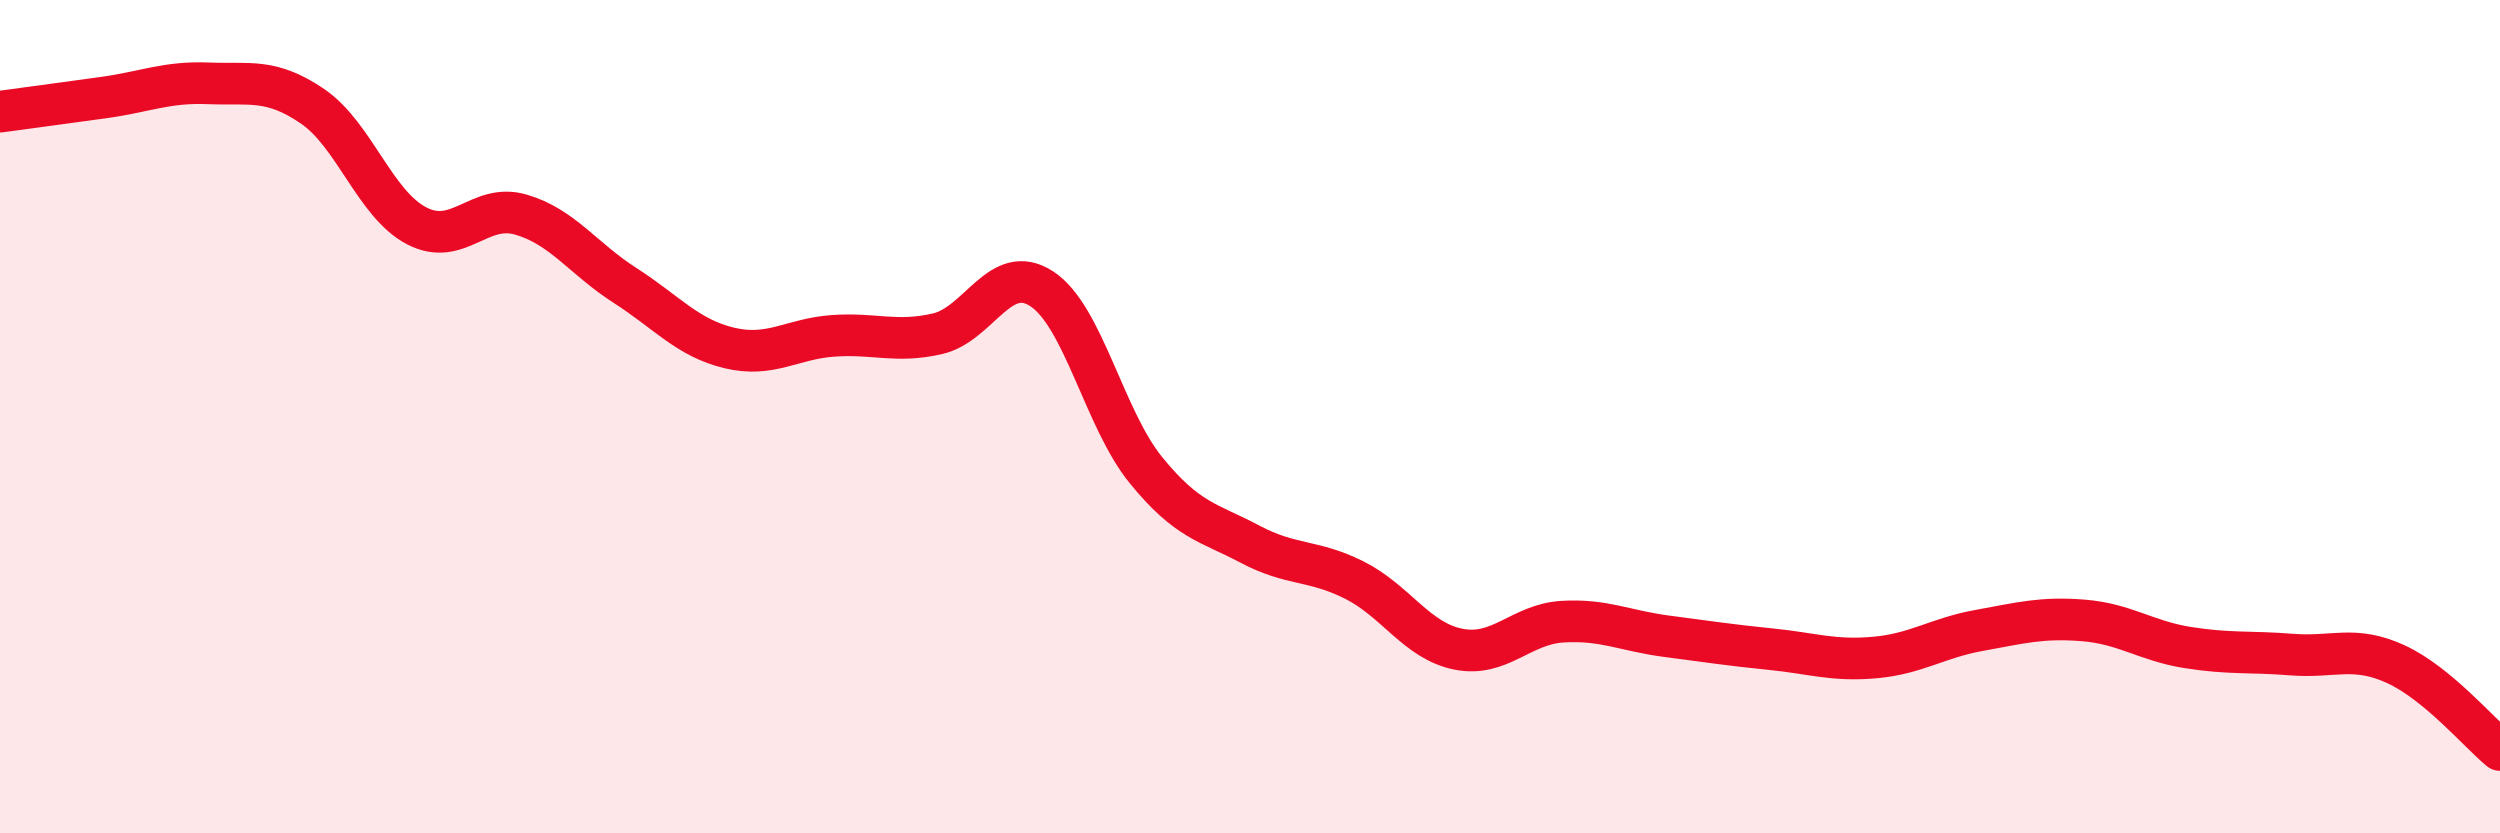
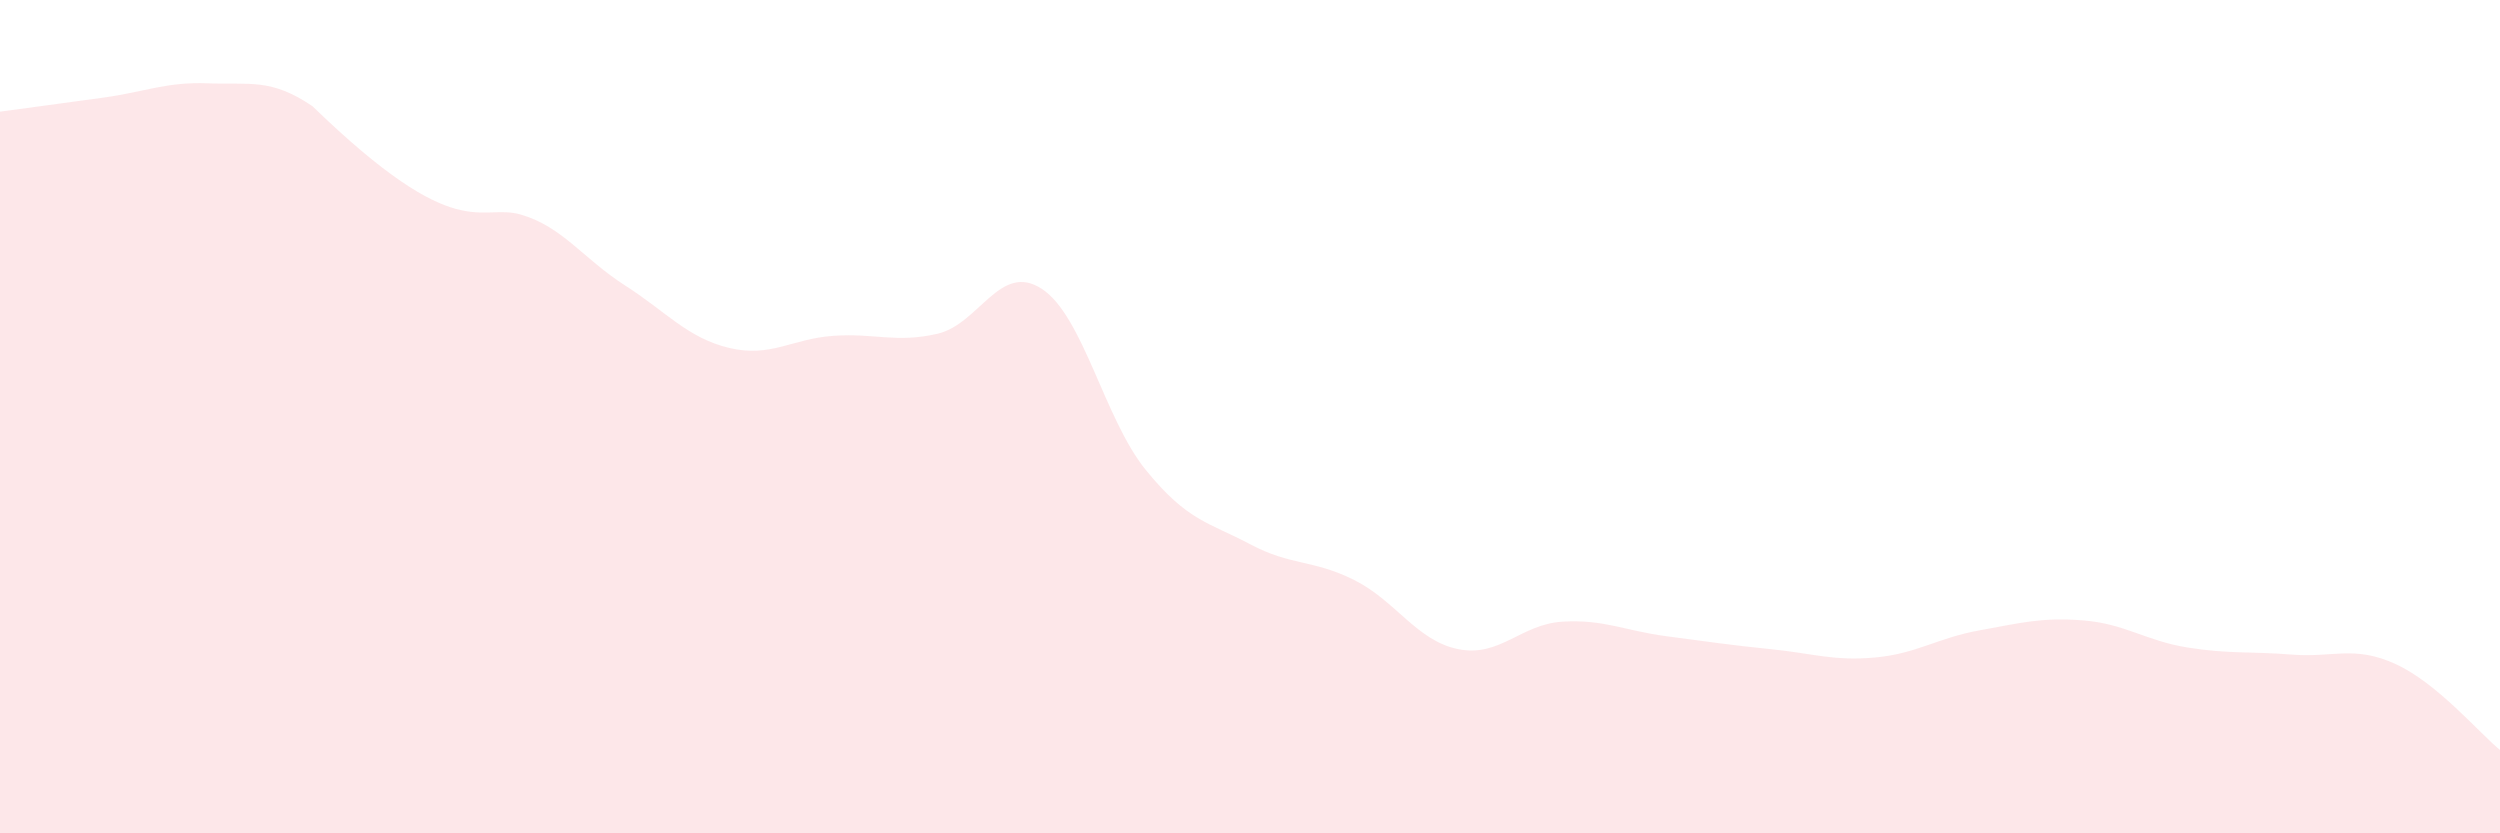
<svg xmlns="http://www.w3.org/2000/svg" width="60" height="20" viewBox="0 0 60 20">
-   <path d="M 0,2.68 C 0.5,2.61 1.5,2.48 2.5,2.34 C 3.5,2.2 4,1.96 5,2 C 6,2.04 6.5,1.87 7.5,2.55 C 8.5,3.23 9,4.9 10,5.42 C 11,5.94 11.5,4.86 12.5,5.15 C 13.5,5.44 14,6.21 15,6.85 C 16,7.49 16.5,8.11 17.5,8.35 C 18.5,8.59 19,8.13 20,8.06 C 21,7.99 21.5,8.24 22.5,8.01 C 23.5,7.78 24,6.28 25,6.93 C 26,7.58 26.5,10.05 27.5,11.28 C 28.5,12.51 29,12.53 30,13.06 C 31,13.59 31.5,13.42 32.5,13.92 C 33.5,14.42 34,15.38 35,15.58 C 36,15.78 36.5,14.98 37.5,14.92 C 38.5,14.86 39,15.14 40,15.27 C 41,15.4 41.5,15.48 42.5,15.58 C 43.5,15.68 44,15.87 45,15.78 C 46,15.69 46.5,15.31 47.5,15.13 C 48.5,14.95 49,14.81 50,14.89 C 51,14.97 51.5,15.38 52.5,15.54 C 53.5,15.7 54,15.63 55,15.71 C 56,15.79 56.5,15.48 57.5,15.94 C 58.5,16.4 59.5,17.59 60,18L60 20L0 20Z" fill="#EB0A25" opacity="0.1" stroke-linecap="round" stroke-linejoin="round" />
-   <path d="M 0,2.68 C 0.5,2.61 1.5,2.48 2.5,2.34 C 3.5,2.2 4,1.96 5,2 C 6,2.04 6.5,1.87 7.5,2.55 C 8.5,3.23 9,4.9 10,5.42 C 11,5.94 11.5,4.86 12.5,5.15 C 13.5,5.44 14,6.21 15,6.85 C 16,7.49 16.5,8.11 17.5,8.35 C 18.5,8.59 19,8.13 20,8.06 C 21,7.99 21.5,8.24 22.5,8.01 C 23.5,7.78 24,6.28 25,6.93 C 26,7.58 26.5,10.05 27.5,11.28 C 28.5,12.51 29,12.53 30,13.06 C 31,13.59 31.5,13.42 32.5,13.92 C 33.5,14.42 34,15.38 35,15.58 C 36,15.78 36.5,14.98 37.5,14.92 C 38.5,14.86 39,15.14 40,15.27 C 41,15.4 41.5,15.48 42.5,15.58 C 43.5,15.68 44,15.87 45,15.78 C 46,15.69 46.5,15.31 47.5,15.13 C 48.5,14.95 49,14.81 50,14.89 C 51,14.97 51.5,15.38 52.5,15.54 C 53.5,15.7 54,15.63 55,15.71 C 56,15.79 56.5,15.48 57.5,15.94 C 58.5,16.4 59.5,17.59 60,18" stroke="#EB0A25" stroke-width="1" fill="none" stroke-linecap="round" stroke-linejoin="round" />
+   <path d="M 0,2.68 C 0.5,2.61 1.5,2.48 2.5,2.34 C 3.5,2.2 4,1.96 5,2 C 6,2.04 6.5,1.87 7.5,2.55 C 11,5.94 11.5,4.86 12.5,5.15 C 13.5,5.44 14,6.21 15,6.85 C 16,7.49 16.5,8.11 17.5,8.35 C 18.5,8.59 19,8.13 20,8.06 C 21,7.99 21.5,8.24 22.5,8.01 C 23.5,7.78 24,6.28 25,6.93 C 26,7.58 26.5,10.05 27.5,11.28 C 28.5,12.51 29,12.53 30,13.06 C 31,13.59 31.5,13.42 32.5,13.92 C 33.5,14.42 34,15.38 35,15.58 C 36,15.78 36.5,14.98 37.5,14.92 C 38.5,14.86 39,15.14 40,15.27 C 41,15.4 41.5,15.48 42.5,15.58 C 43.5,15.68 44,15.87 45,15.78 C 46,15.69 46.5,15.31 47.5,15.13 C 48.5,14.95 49,14.81 50,14.89 C 51,14.97 51.5,15.38 52.5,15.54 C 53.5,15.7 54,15.63 55,15.71 C 56,15.79 56.5,15.48 57.5,15.94 C 58.5,16.4 59.5,17.59 60,18L60 20L0 20Z" fill="#EB0A25" opacity="0.1" stroke-linecap="round" stroke-linejoin="round" />
</svg>